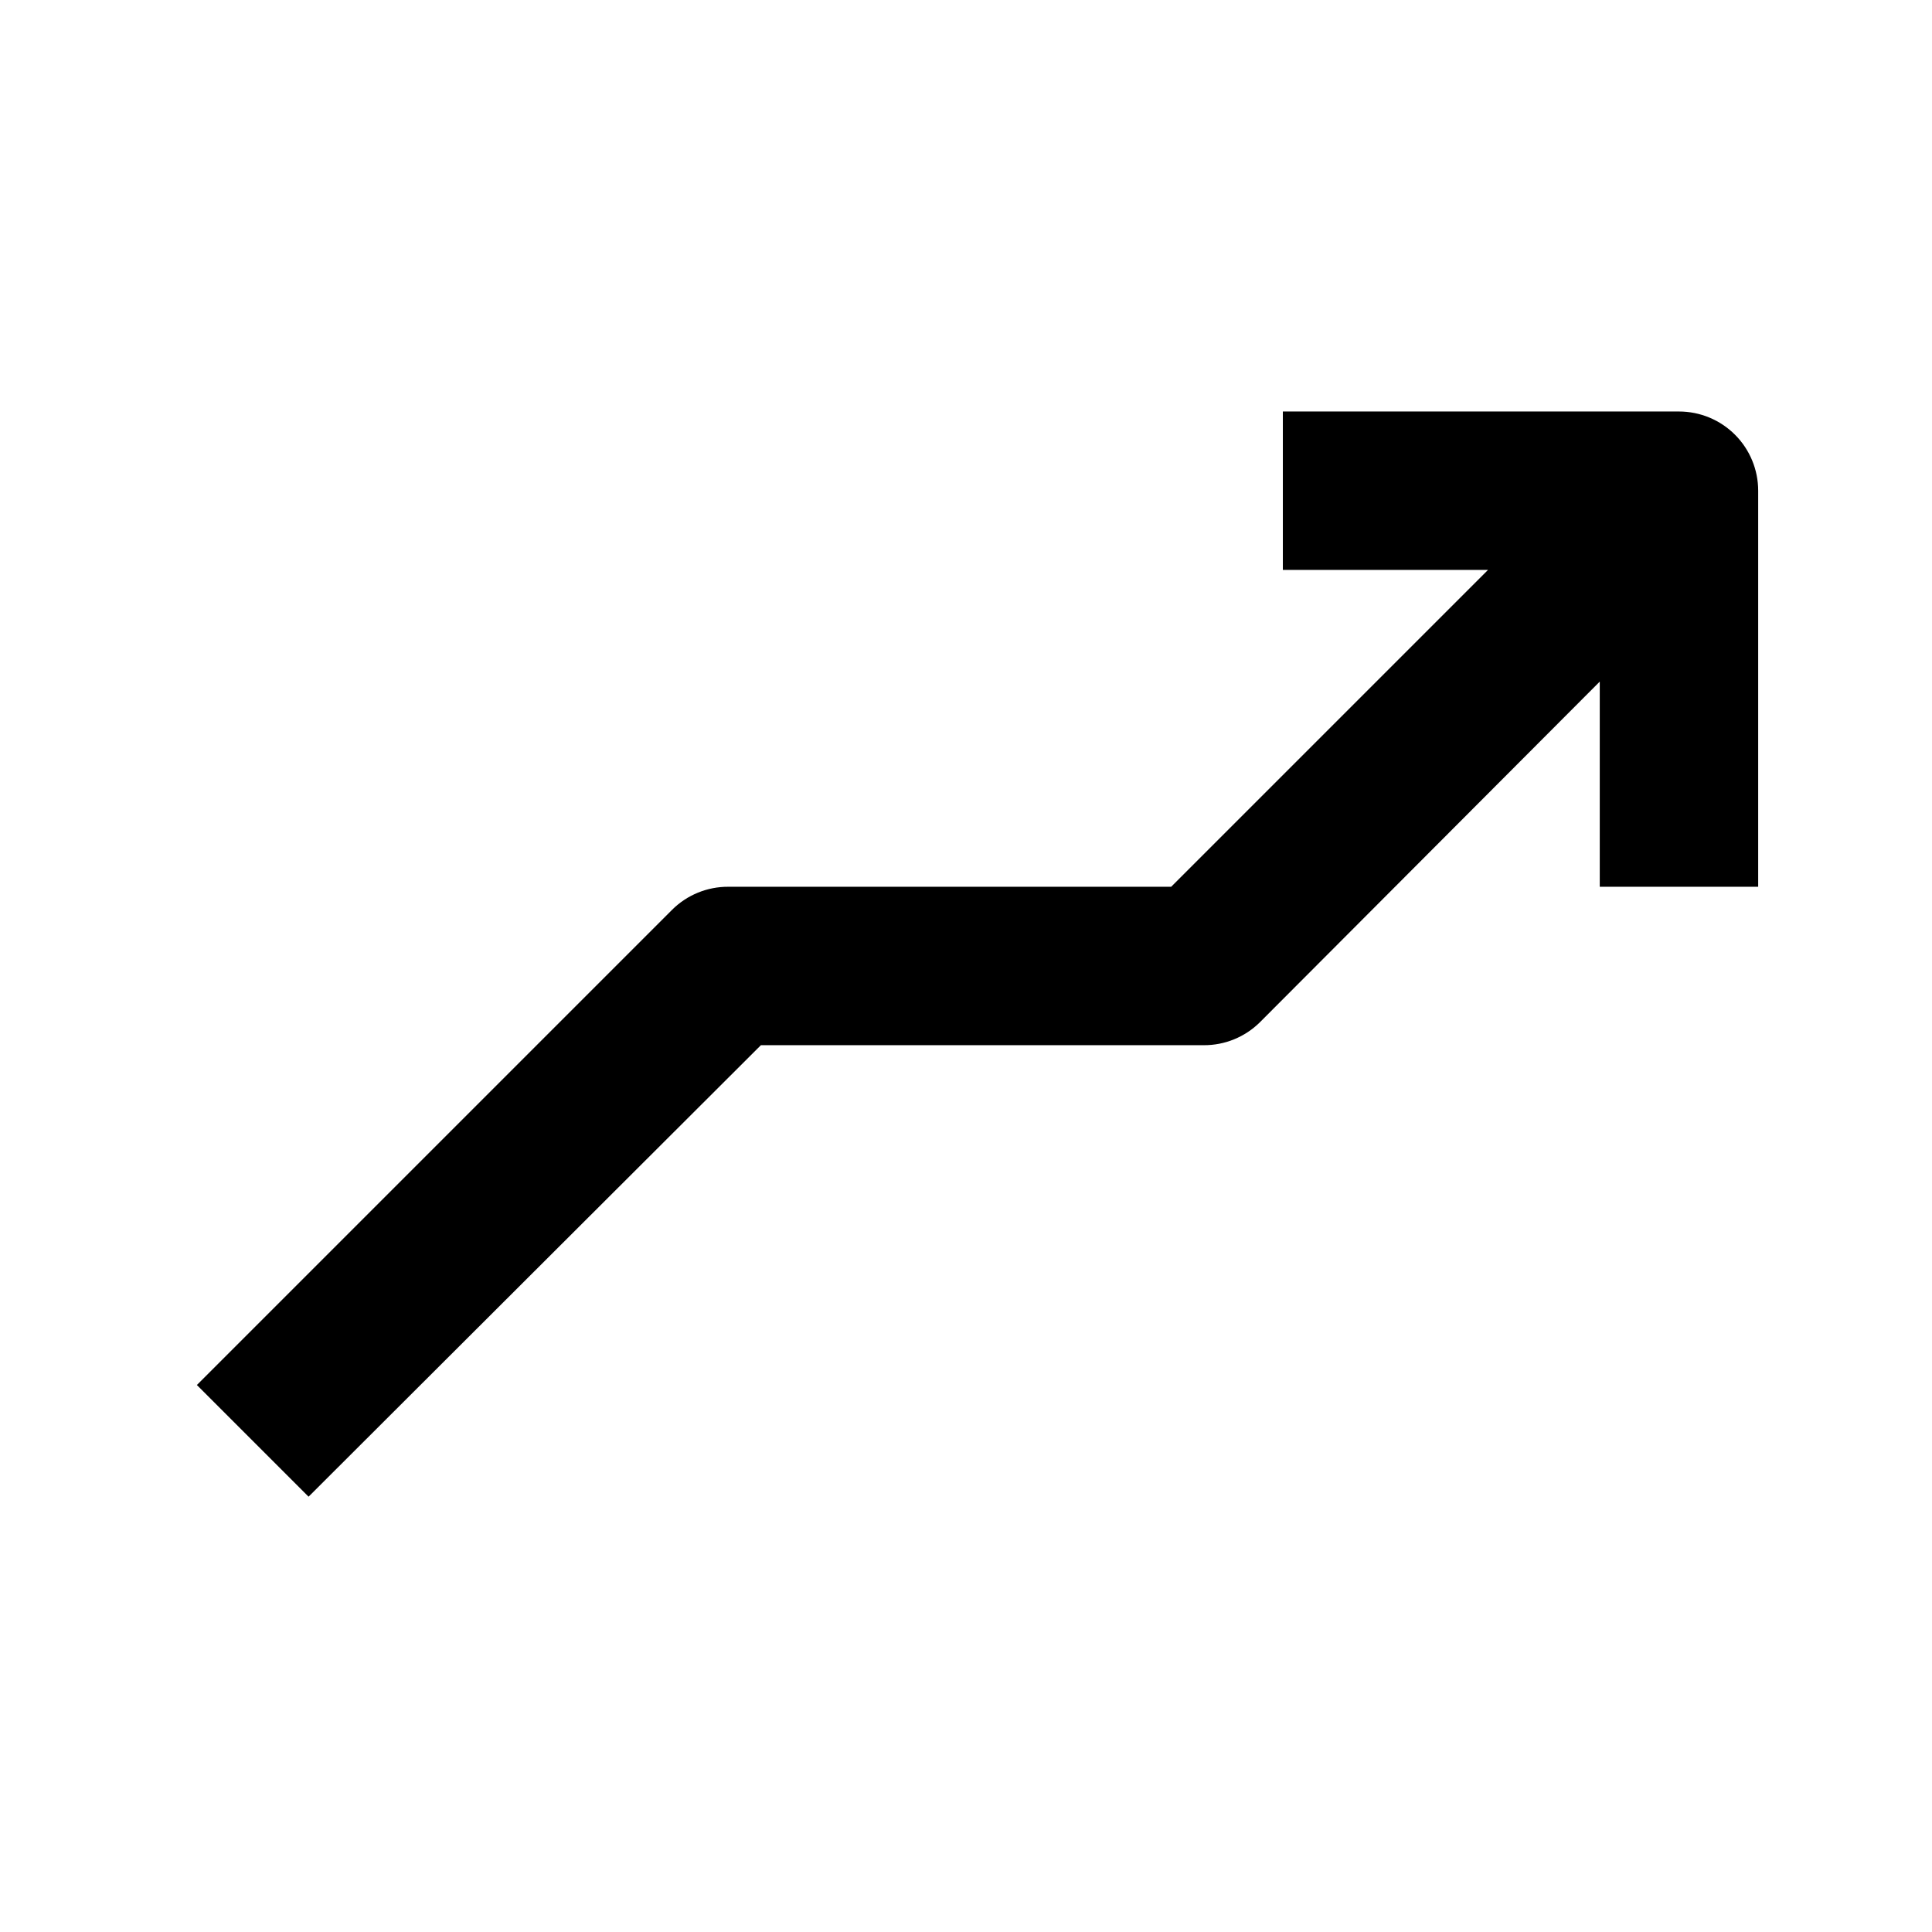
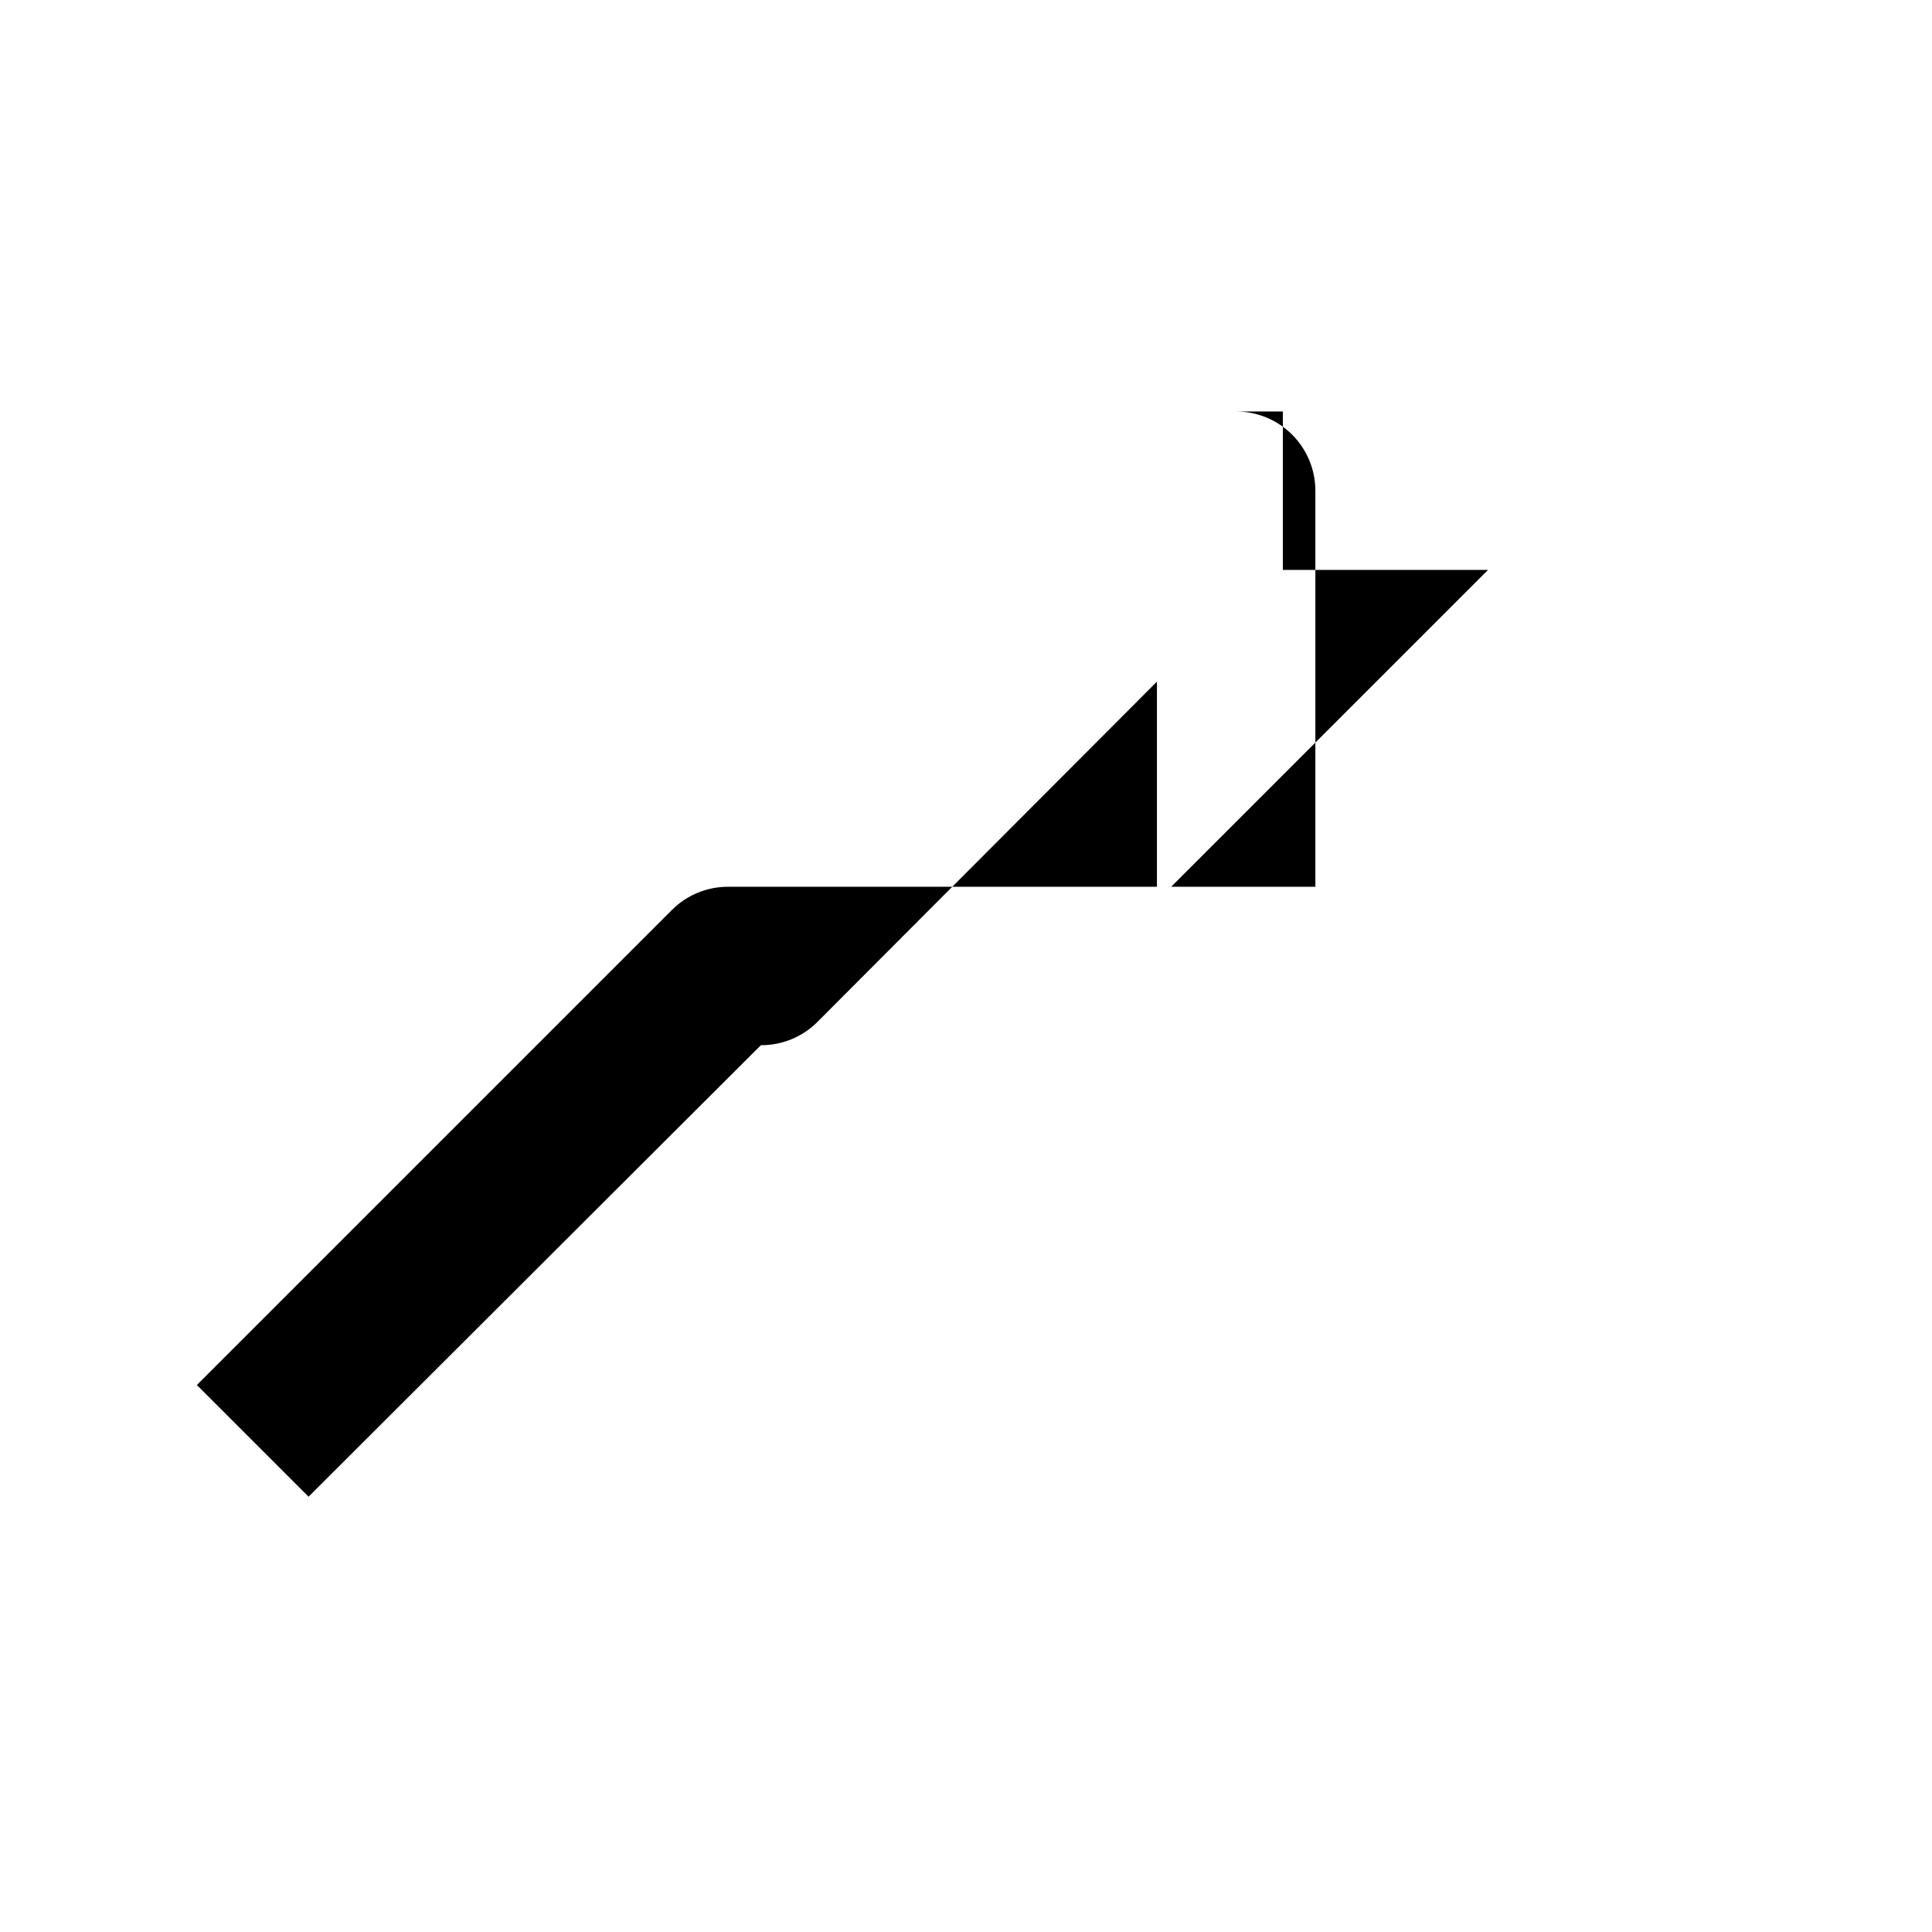
<svg xmlns="http://www.w3.org/2000/svg" fill="#000000" width="800px" height="800px" version="1.1" viewBox="144 144 512 512">
-   <path d="m588.93 253.05h-104.96v41.984h54.371l-83.969 83.969h-117.34c-5.582-0.035-10.945 2.156-14.906 6.086l-125.95 125.95 29.598 29.598 119.87-119.65h117.35c5.578 0.031 10.941-2.16 14.902-6.09l90.055-90.266v54.371h41.984v-104.96c0-5.566-2.211-10.906-6.148-14.844s-9.273-6.148-14.844-6.148z" />
+   <path d="m588.93 253.05h-104.96v41.984h54.371l-83.969 83.969h-117.34c-5.582-0.035-10.945 2.156-14.906 6.086l-125.95 125.95 29.598 29.598 119.87-119.65c5.578 0.031 10.941-2.16 14.902-6.09l90.055-90.266v54.371h41.984v-104.96c0-5.566-2.211-10.906-6.148-14.844s-9.273-6.148-14.844-6.148z" />
</svg>